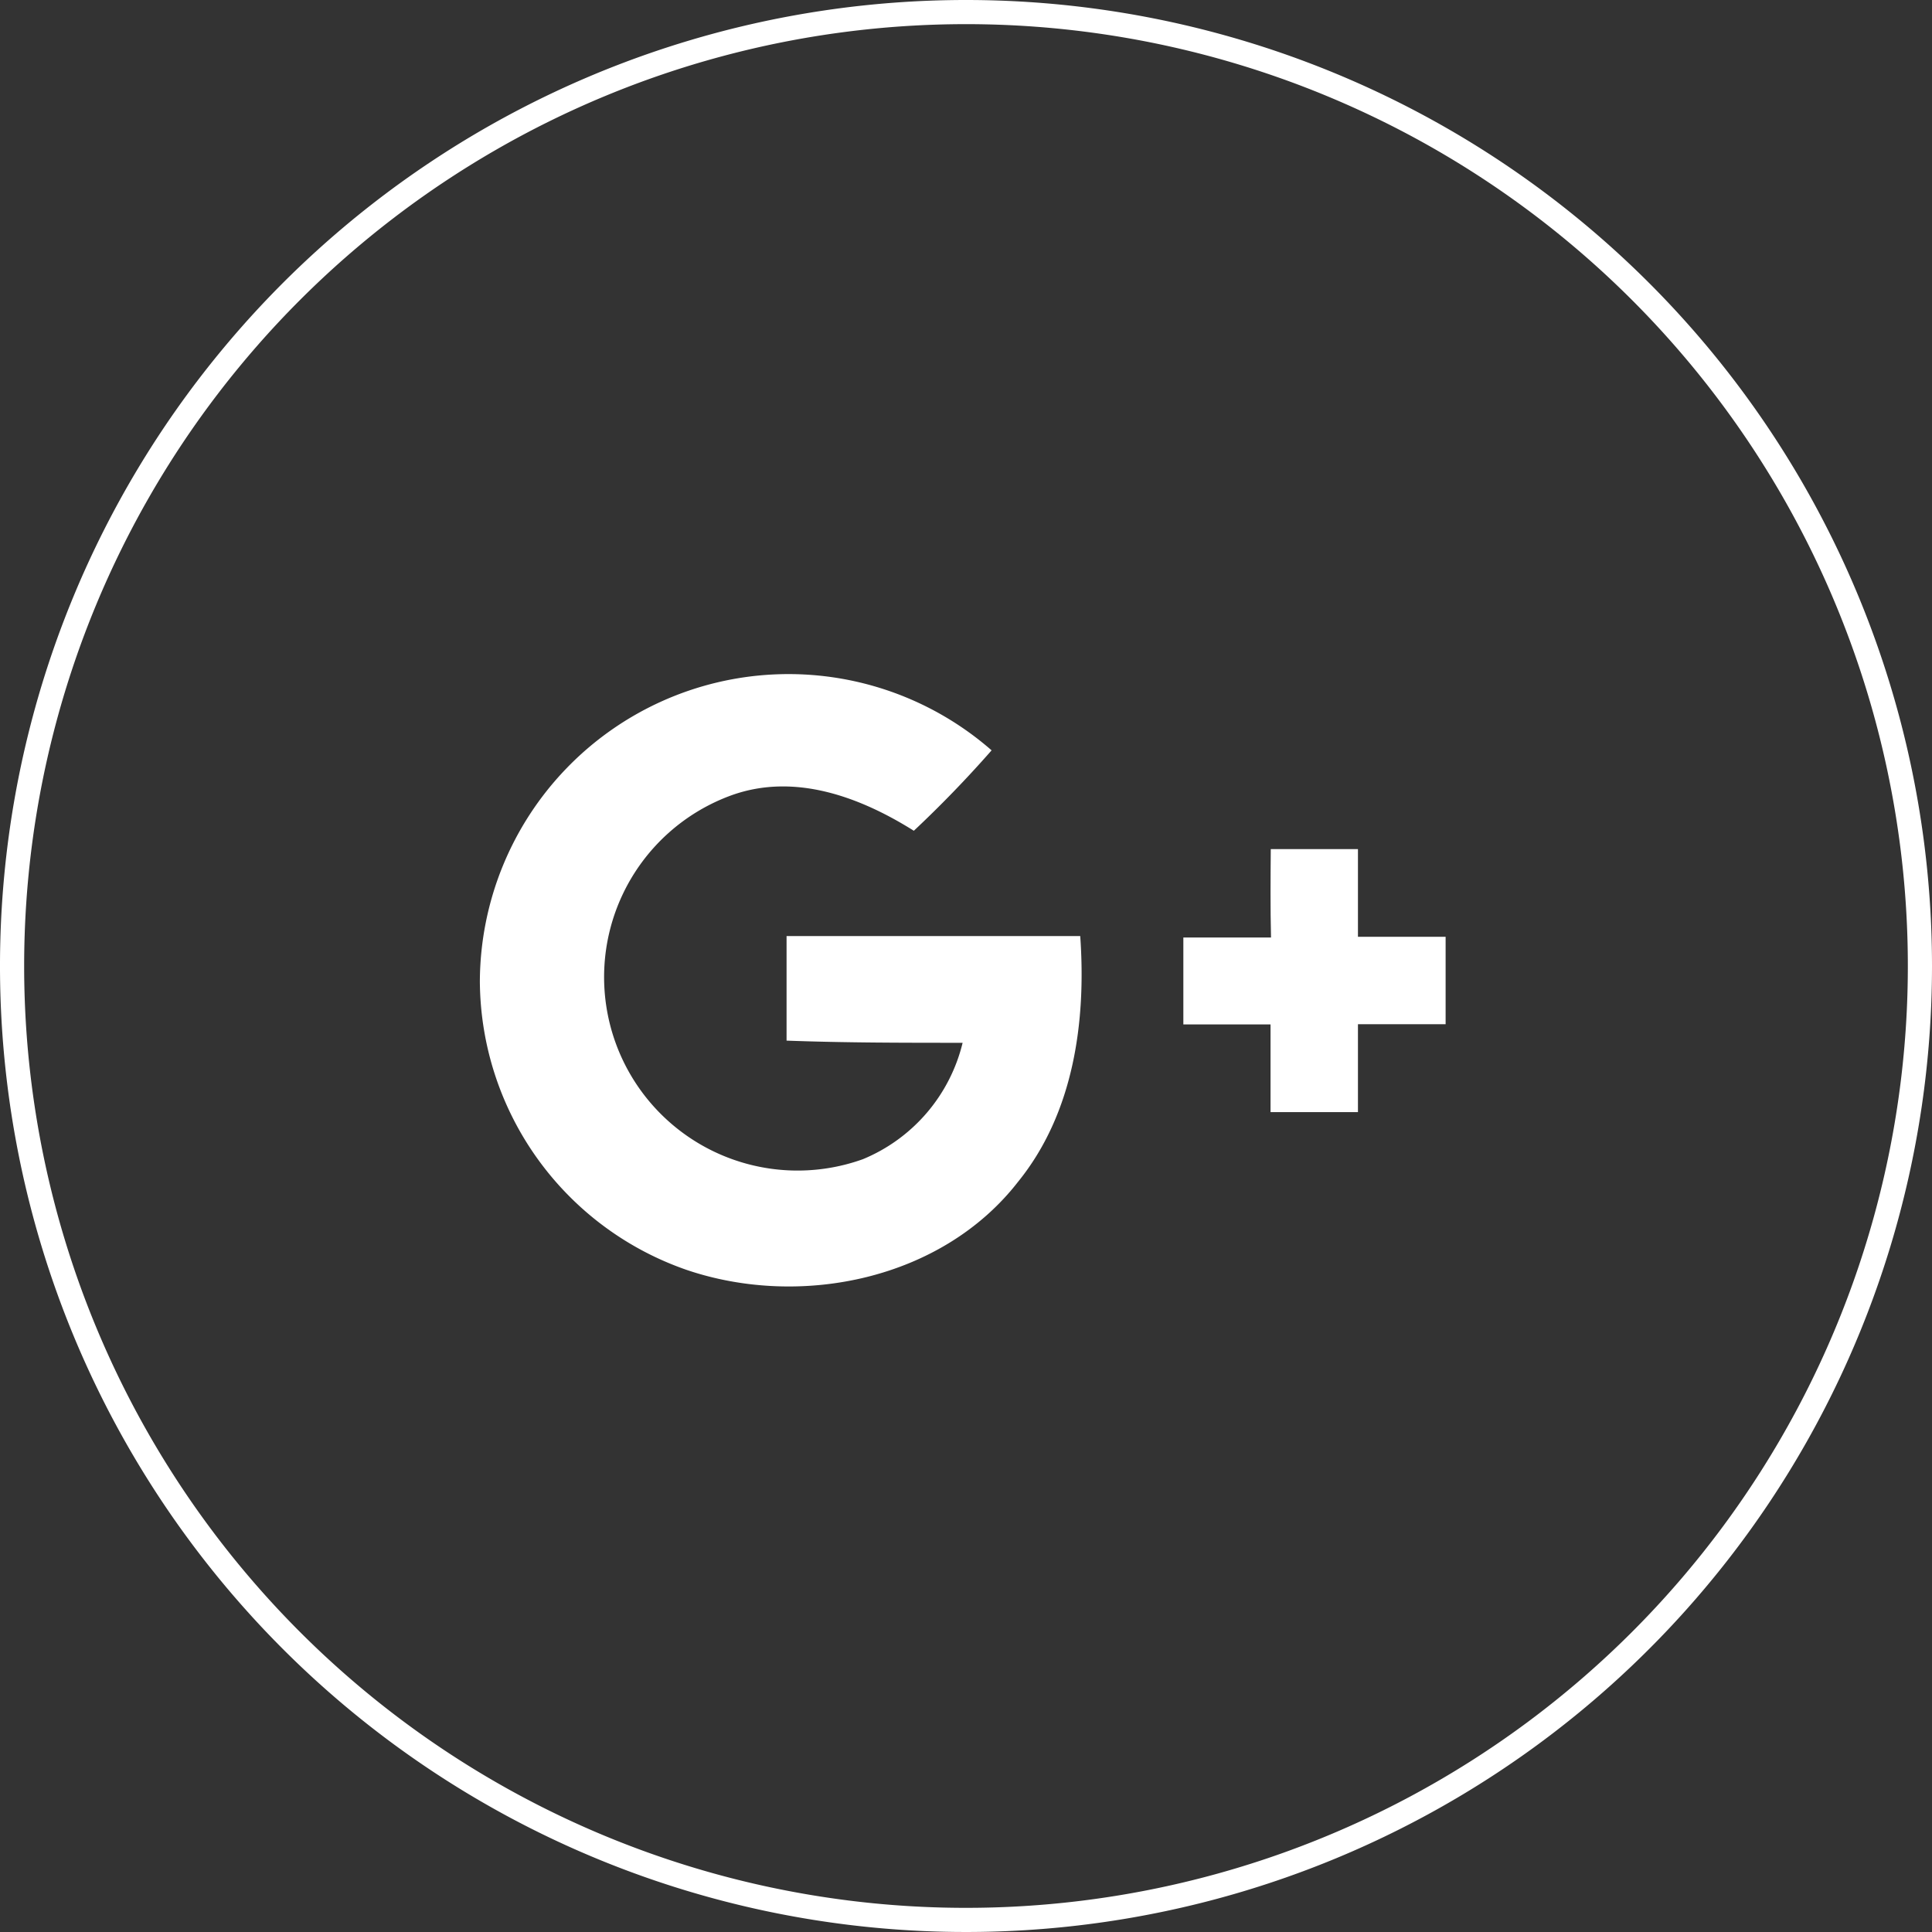
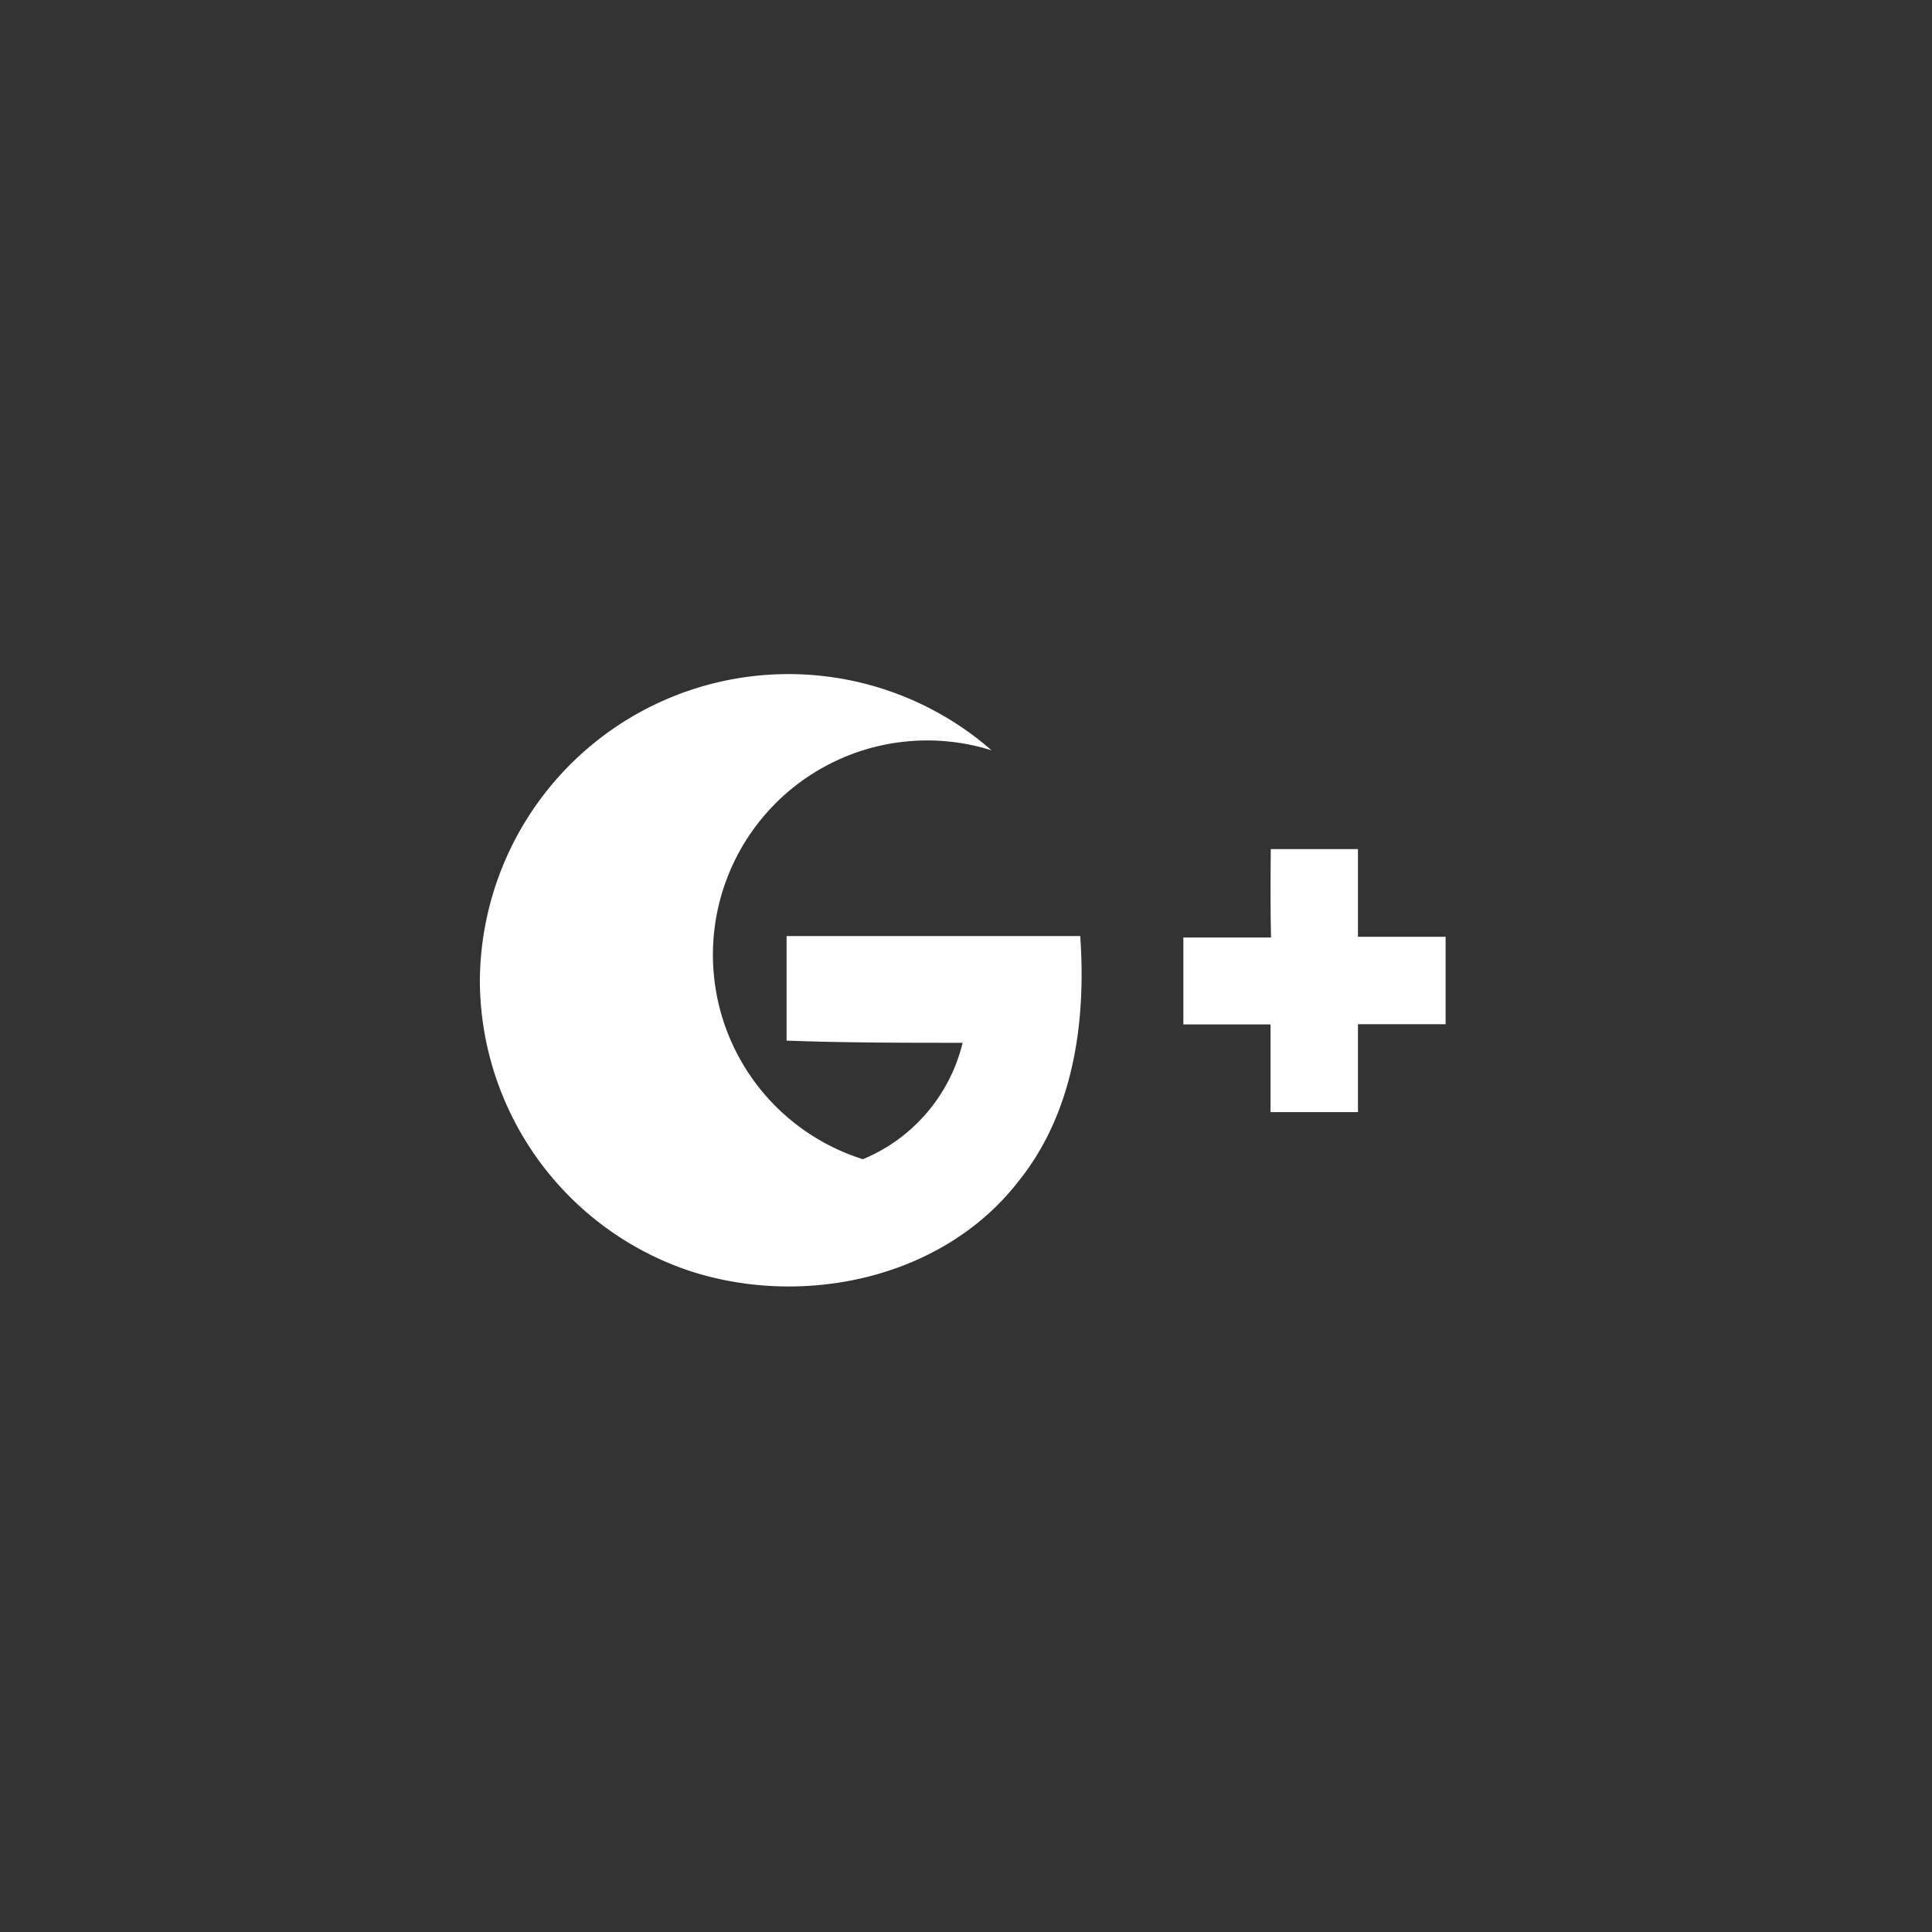
<svg xmlns="http://www.w3.org/2000/svg" viewBox="0 0 80 80">
  <rect x="0" y="0" width="80" height="80" fill="#333333" stroke="none" />
  <defs>
    <style>.cls-1{fill:#fff;}</style>
  </defs>
  <g id="レイヤー_2" data-name="レイヤー 2">
    <g id="main">
      <g id="main-2" data-name="main">
-         <path class="cls-1" d="M40,1A39,39,0,1,1,1,40,39,39,0,0,1,40,1m0-1A40,40,0,1,0,80,40,40,40,0,0,0,40,0Z" />
-         <path class="cls-1" d="M19.87,40.63a12.78,12.78,0,0,1,21.19-9.56c-1,1.14-2.09,2.27-3.22,3.33-2.23-1.4-4.92-2.4-7.52-1.48A8,8,0,1,0,35.73,48a7,7,0,0,0,4.13-4.82c-2.43,0-4.86,0-7.29-.09V38.76H44.73c.25,3.54-.27,7.33-2.57,10.17-3.15,4.06-9,5.25-13.71,3.66A12.72,12.72,0,0,1,19.87,40.63Z" />
+         <path class="cls-1" d="M19.87,40.63a12.78,12.78,0,0,1,21.19-9.56A8,8,0,1,0,35.73,48a7,7,0,0,0,4.13-4.82c-2.43,0-4.86,0-7.29-.09V38.76H44.73c.25,3.54-.27,7.33-2.57,10.17-3.15,4.06-9,5.25-13.71,3.66A12.72,12.72,0,0,1,19.87,40.63Z" />
        <path class="cls-1" d="M52.62,35.16h3.61v3.63h3.63v3.62H56.23v3.64H52.61V42.42H49v-3.6h3.63C52.6,37.59,52.61,36.37,52.62,35.16Z" />
      </g>
    </g>
  </g>
</svg>